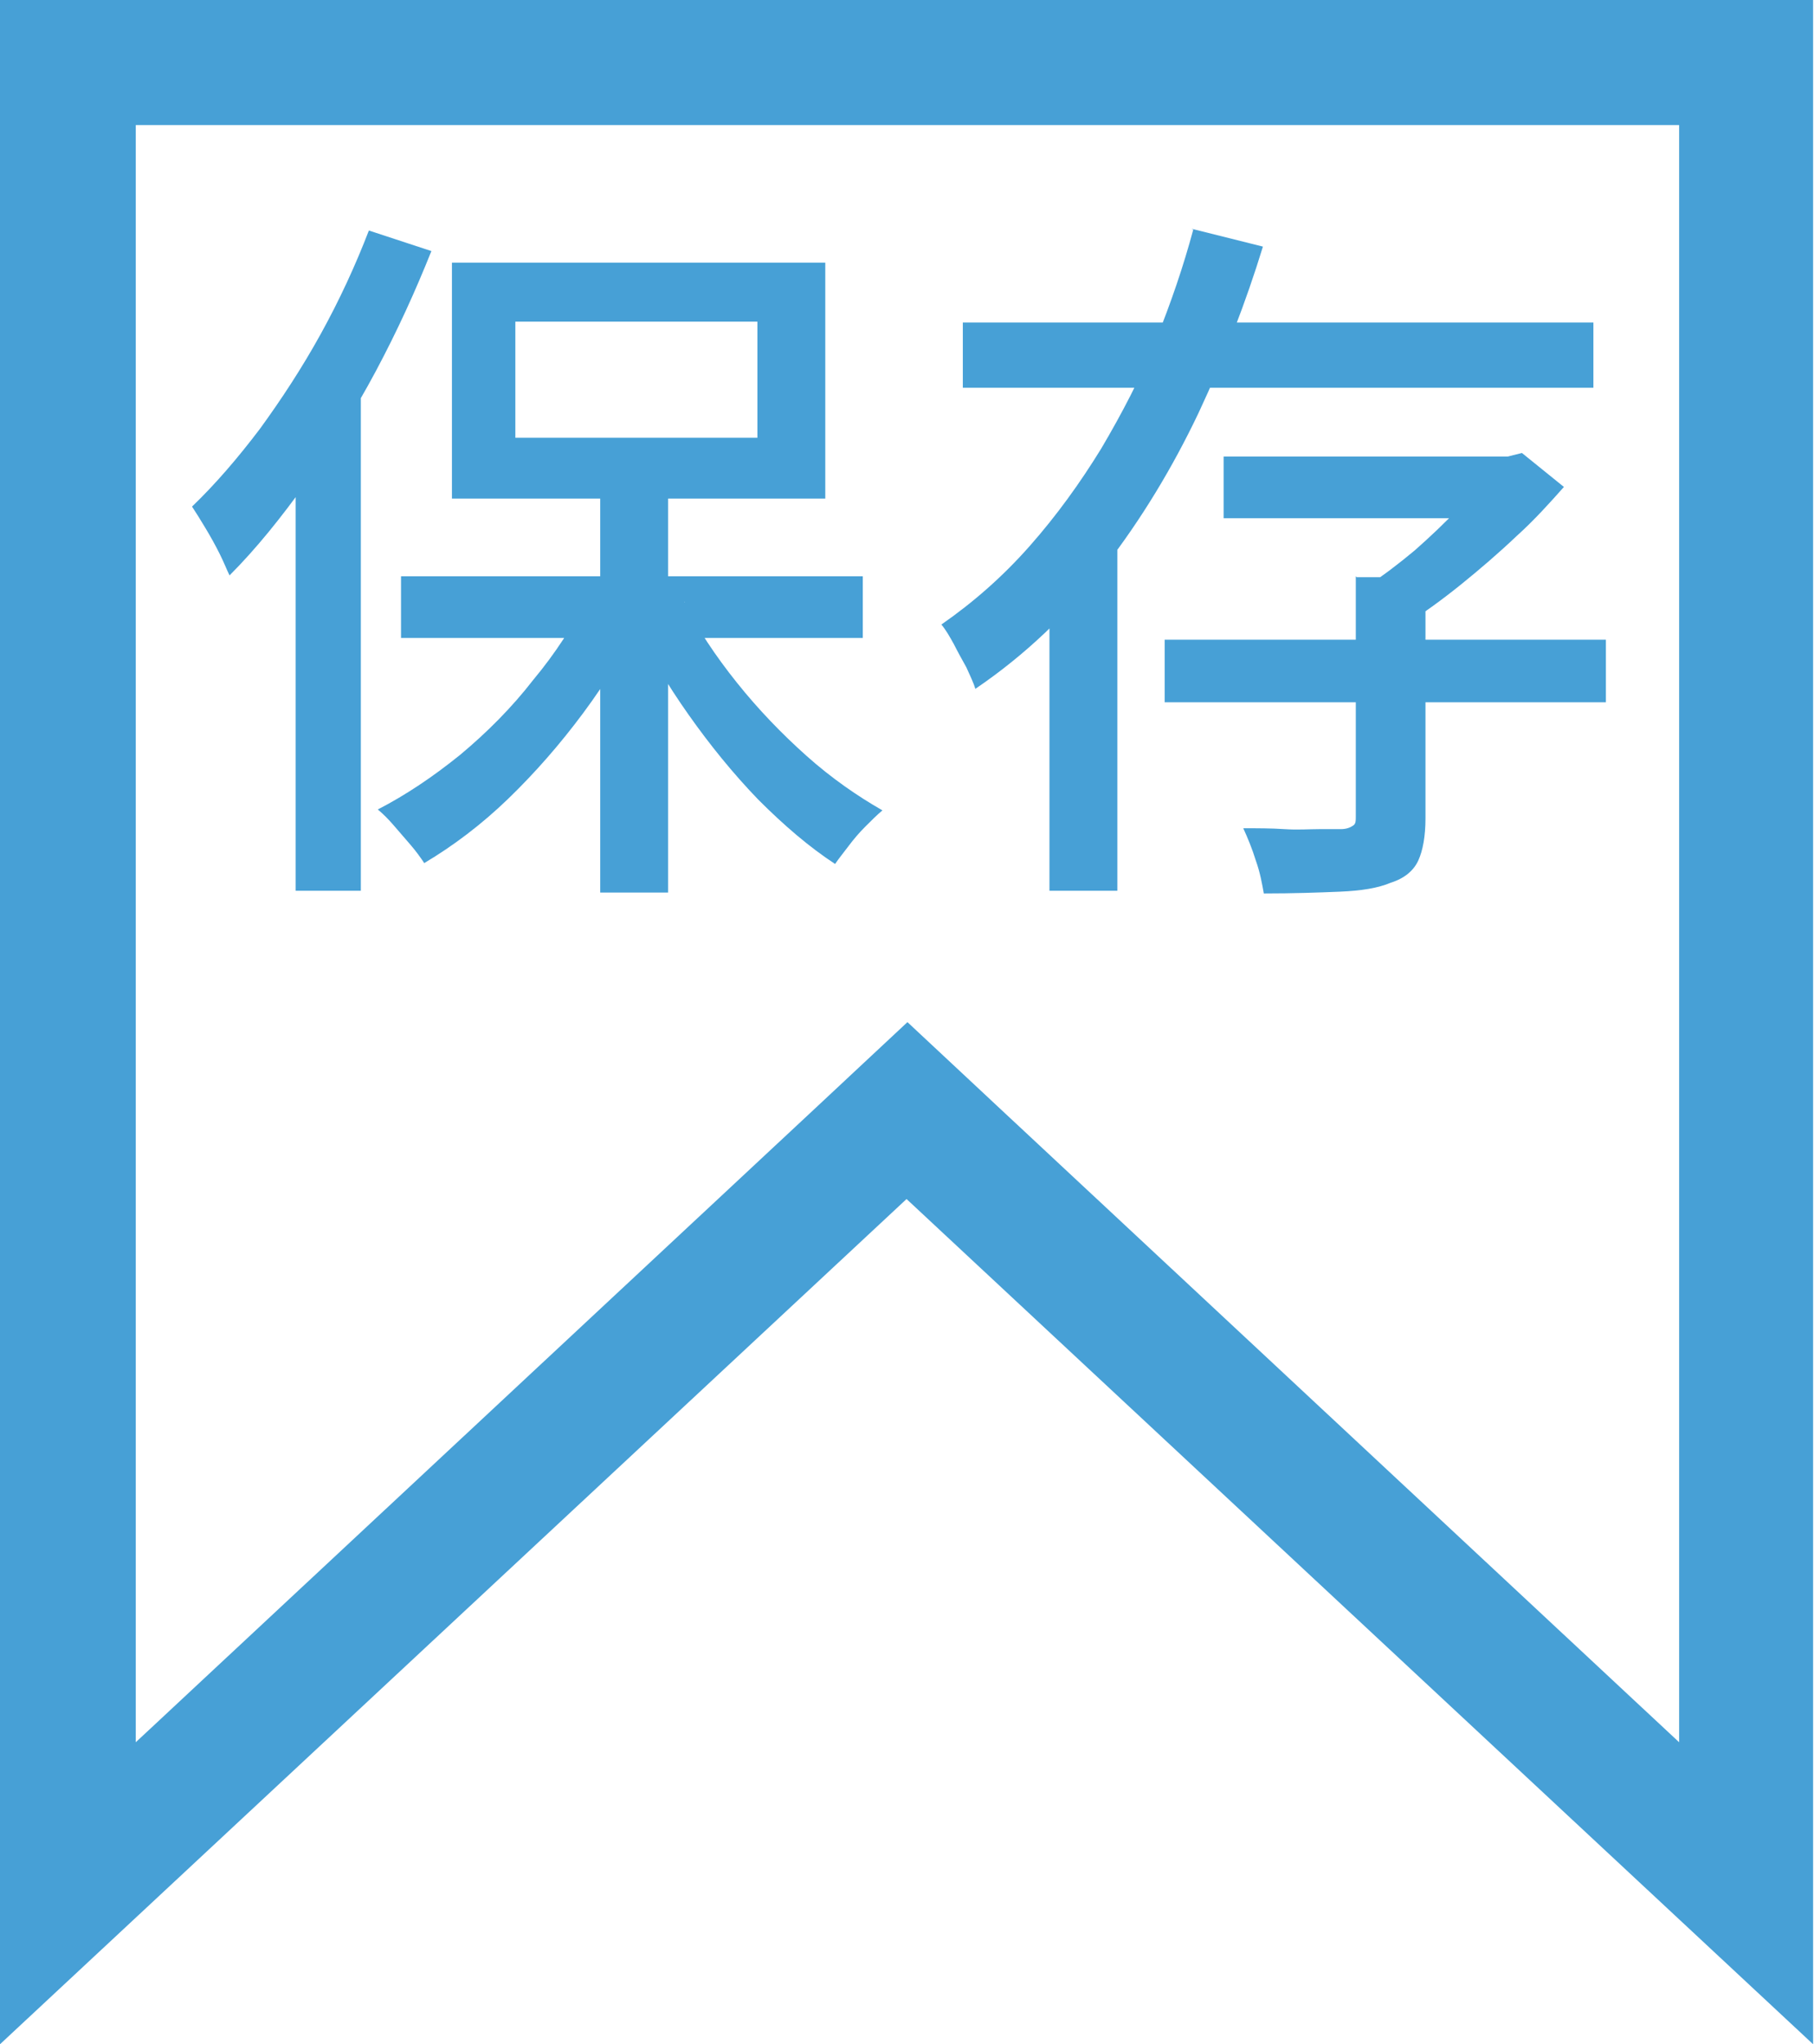
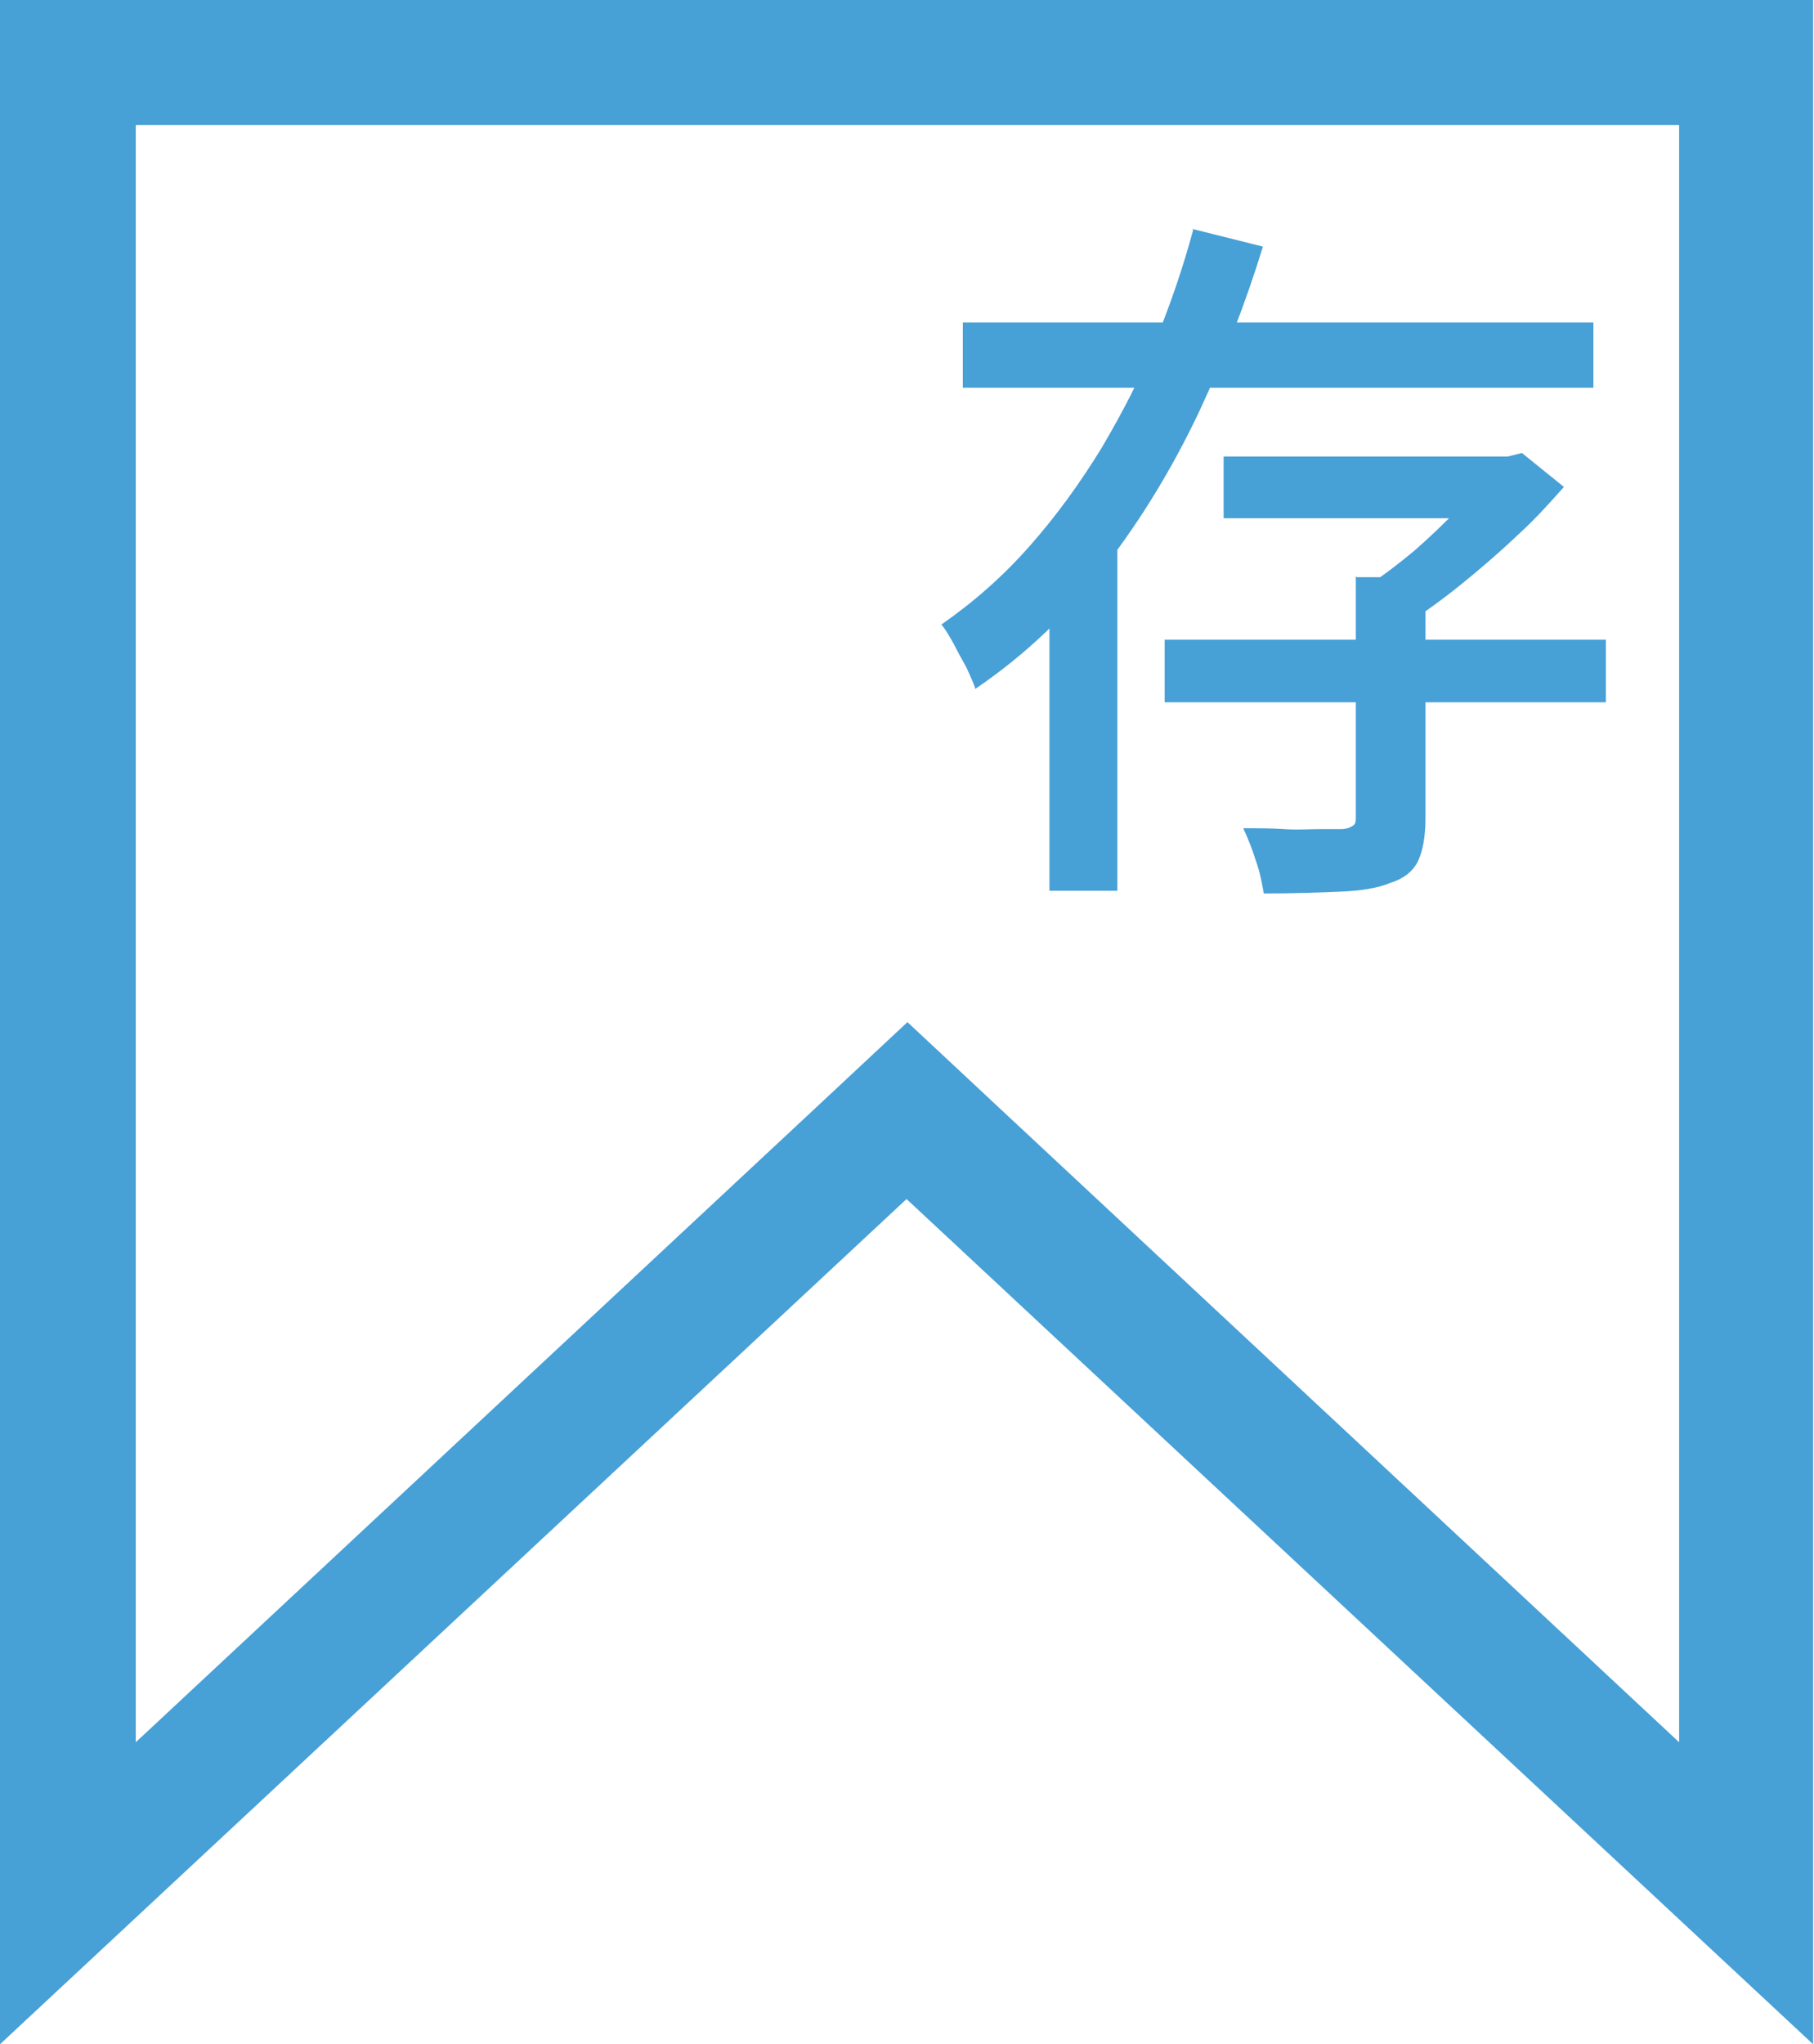
<svg xmlns="http://www.w3.org/2000/svg" id="_レイヤー_2" data-name="レイヤー 2" viewBox="0 0 20.31 22.88">
  <defs>
    <style>
      .cls-1 {
        fill: #47a0d6;
      }
    </style>
  </defs>
  <g id="_레이어_1" data-name="레이어 1">
    <g>
      <path class="cls-1" d="M18.8,1.4v18.1l-7.58-7.07-1.06-.99-1.06.99-7.58,7.07V1.4h17.3M20.31,0H0v22.88l10.15-9.46,10.15,9.46V0h0Z" />
      <g>
-         <path class="cls-1" d="M4.13,2.58l.7.23c-.18.45-.38.89-.62,1.34s-.5.86-.78,1.25c-.28.39-.56.74-.86,1.04-.03-.06-.06-.14-.11-.24-.05-.1-.1-.19-.16-.29-.06-.1-.11-.18-.15-.24.26-.25.51-.54.76-.87.24-.33.47-.68.68-1.06.21-.38.39-.77.54-1.16ZM3.32,4.71l.72-.71h0v5.97h-.73v-5.26ZM6.59,6.68l.6.22c-.18.37-.4.73-.66,1.08-.26.35-.54.67-.84.96-.3.29-.62.53-.94.72-.04-.06-.09-.13-.15-.2-.06-.07-.12-.14-.19-.22-.06-.07-.12-.13-.18-.18.31-.16.61-.36.92-.61.3-.25.58-.53.82-.84.25-.3.45-.61.61-.93ZM4.49,6.45h5.17v.69h-5.17v-.69ZM5.06,2.94h4.18v2.64h-4.18v-2.64ZM5.77,3.6v1.3h2.71v-1.3h-2.71ZM6.72,5.35h.76v4.64h-.76v-4.64ZM7.66,6.74c.15.3.35.6.59.9s.5.57.78.82c.28.25.57.45.85.61-.06.05-.12.11-.19.18s-.13.14-.19.22c-.06.08-.11.14-.15.2-.29-.19-.57-.43-.86-.72-.28-.29-.54-.61-.78-.95-.24-.34-.45-.69-.62-1.05l.58-.21Z" />
        <path class="cls-1" d="M13.34,2.56l.8.2c-.19.62-.43,1.24-.72,1.86-.29.61-.64,1.19-1.05,1.72-.41.53-.89.99-1.45,1.37-.02-.07-.06-.15-.1-.24-.05-.09-.1-.18-.14-.26-.05-.09-.09-.16-.14-.22.36-.25.69-.54.99-.88s.56-.7.8-1.09c.23-.39.44-.79.61-1.21.17-.42.31-.83.42-1.24ZM10.78,3.61h7.06v.73h-7.06v-.73ZM11.75,5.86h.76v4.11h-.76v-4.11ZM13.04,7.16h4.94v.7h-4.94v-.7ZM13.7,5.11h3.19v.69h-3.19v-.69ZM15.19,6.46h.77v2.7c0,.2-.03.36-.08.47-.05.11-.15.2-.31.25-.14.06-.33.09-.57.1-.24.01-.52.02-.85.02-.02-.11-.04-.23-.09-.37-.04-.13-.09-.25-.14-.36.16,0,.31,0,.46.01s.28,0,.39,0h.24c.07,0,.11-.02.14-.04s.03-.05.03-.11v-2.68ZM16.7,5.11h.18l.16-.04.47.38c-.16.18-.33.37-.53.55-.2.19-.41.37-.62.54s-.42.32-.63.46c-.05-.07-.11-.15-.2-.24-.08-.09-.15-.16-.21-.21.17-.11.34-.24.52-.39.17-.15.34-.31.49-.47.15-.16.27-.3.36-.43v-.14Z" />
      </g>
    </g>
  </g>
</svg>